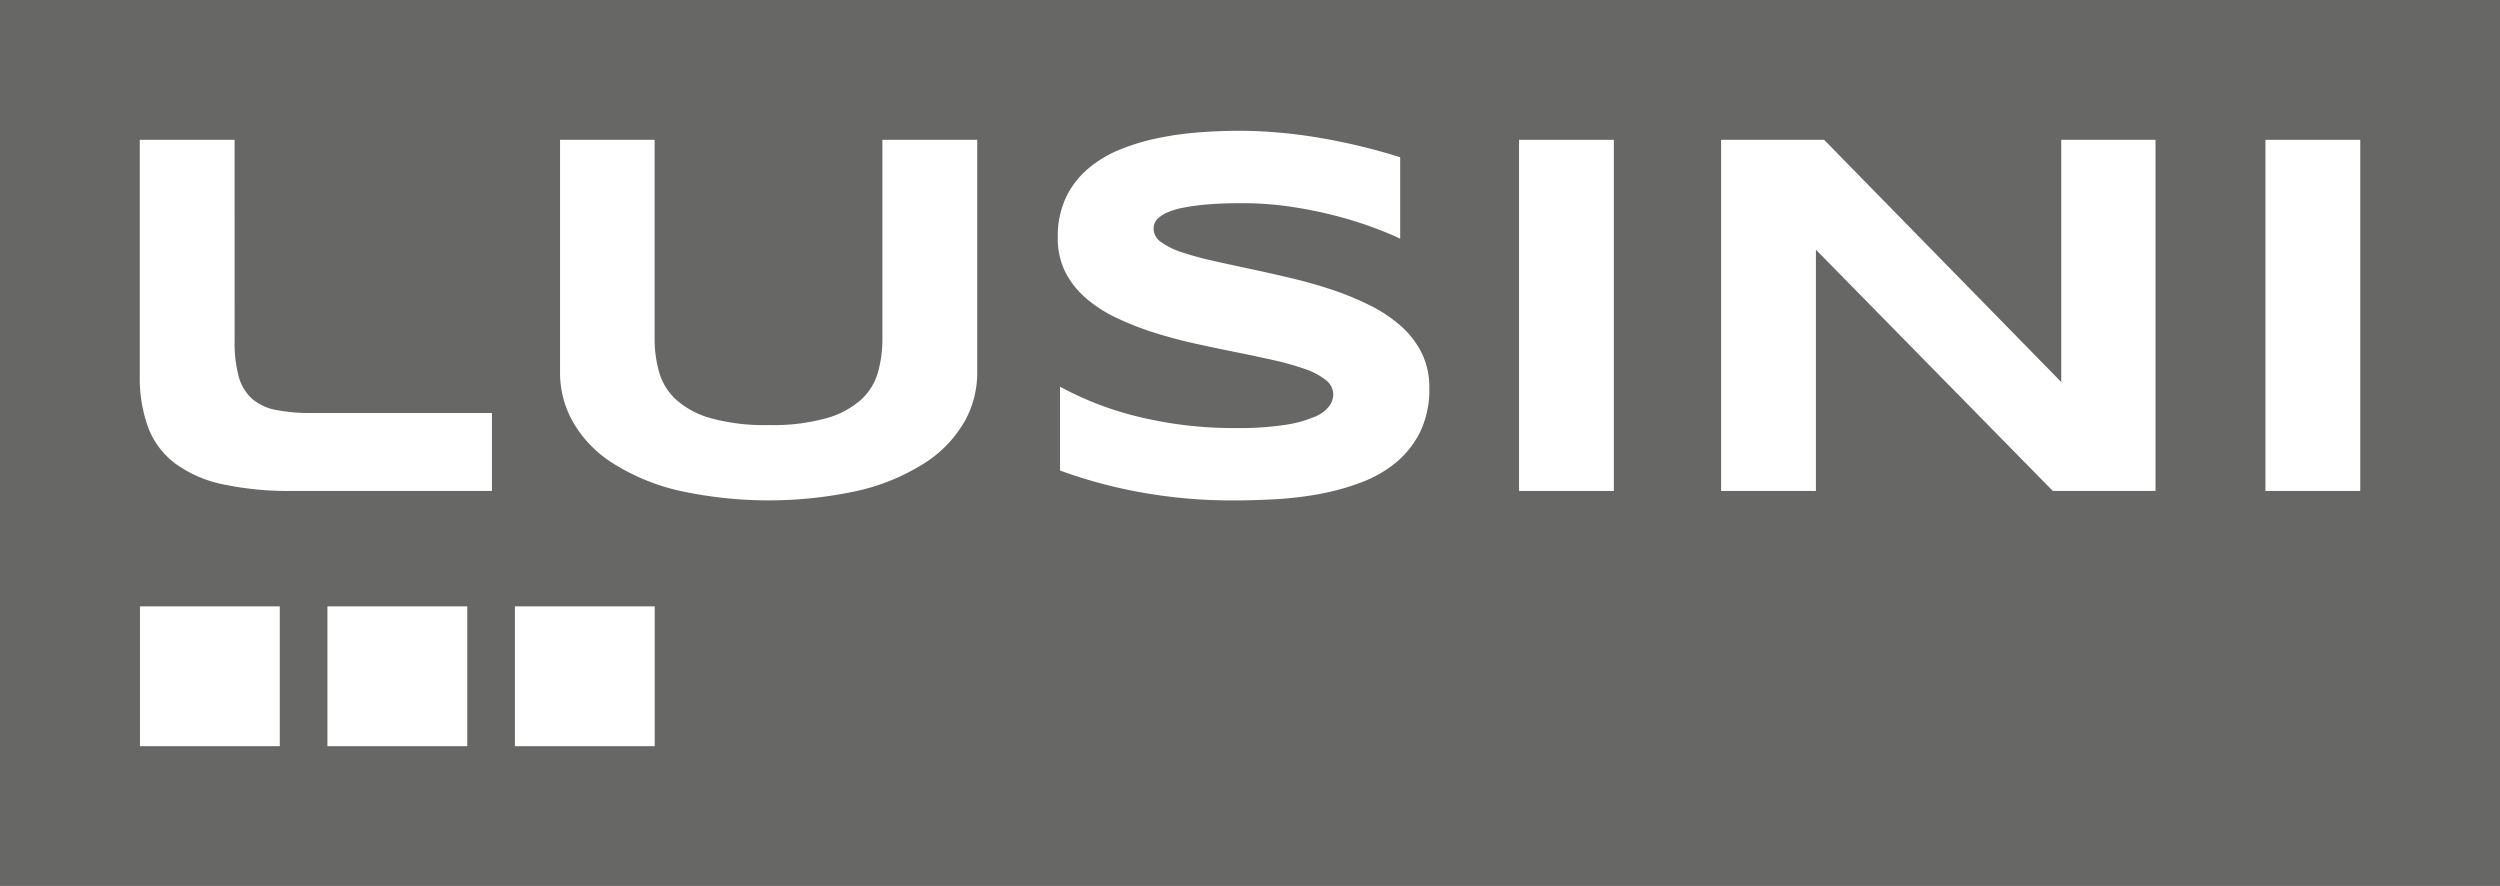
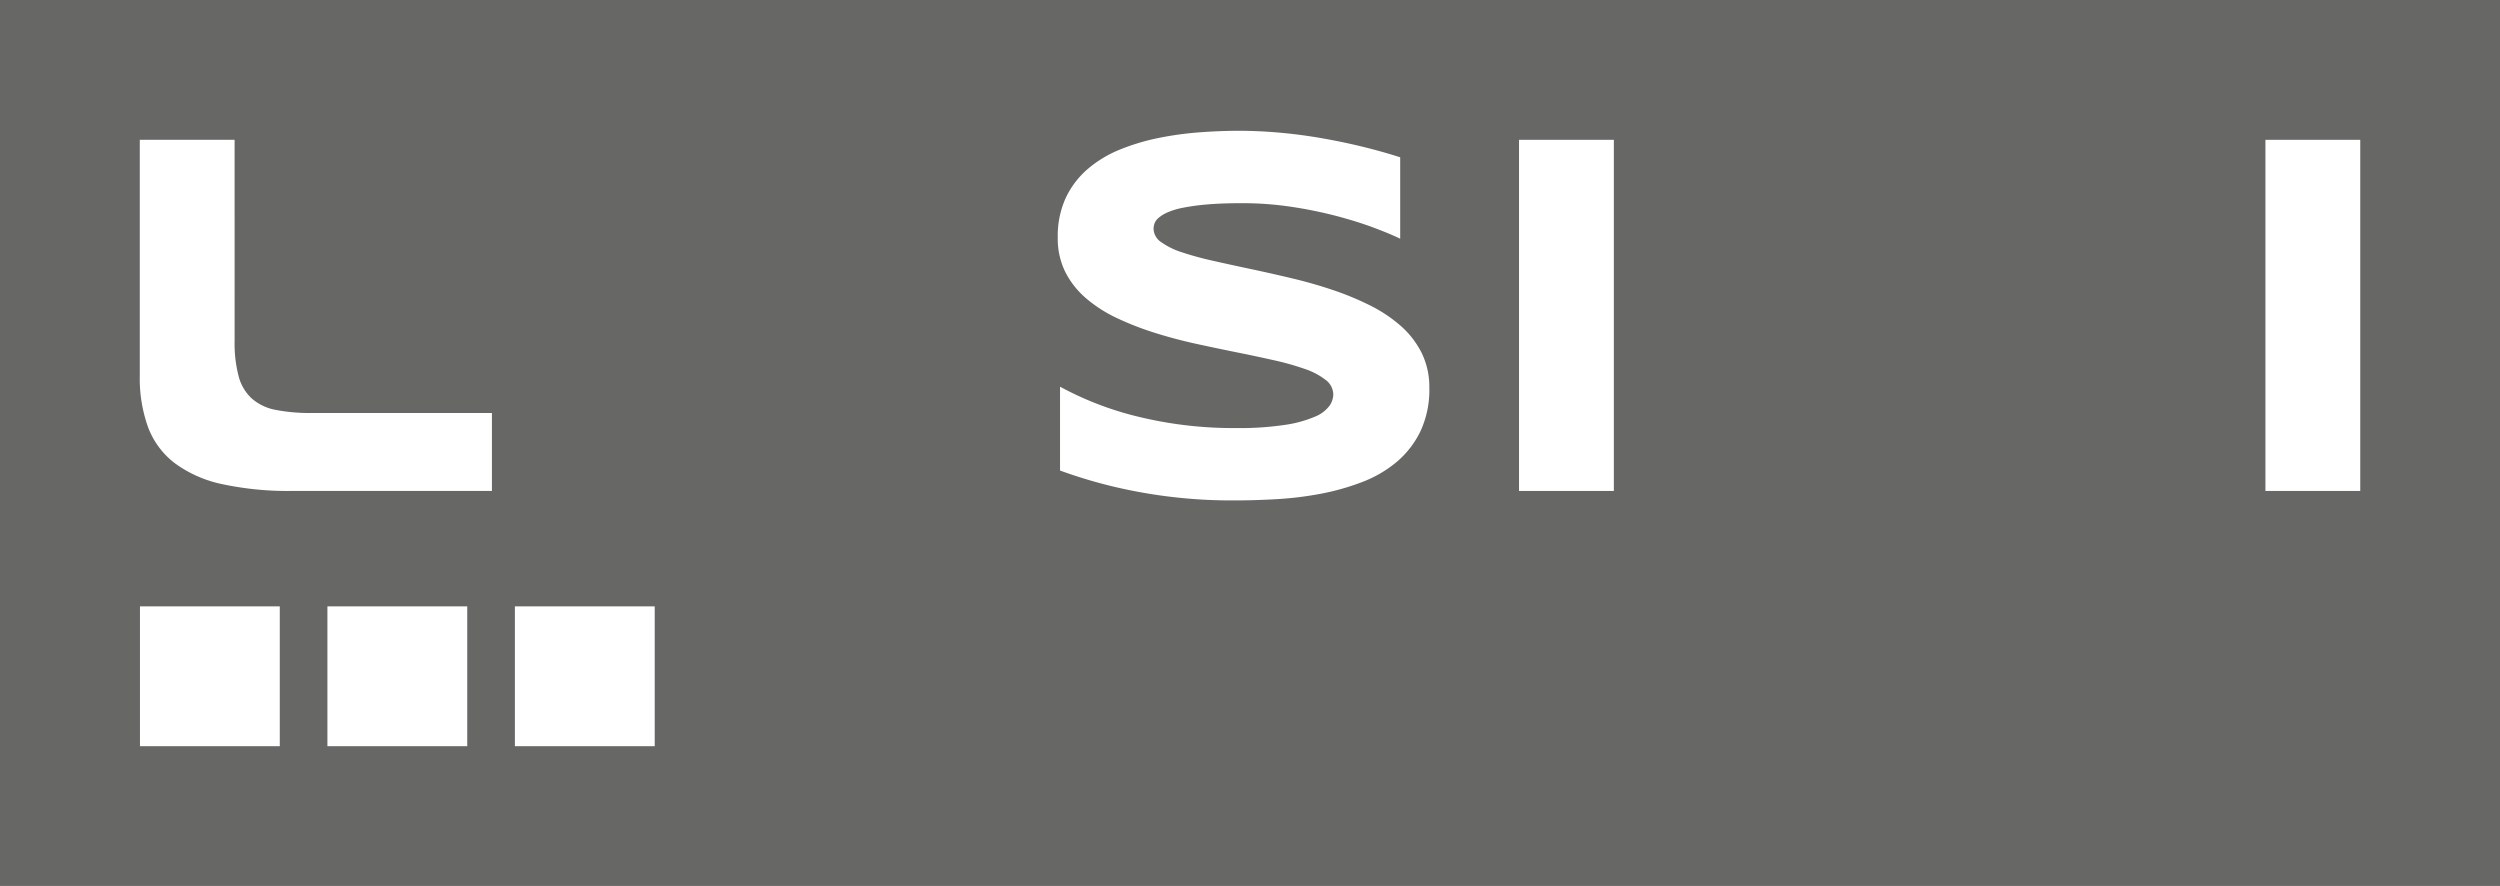
<svg xmlns="http://www.w3.org/2000/svg" id="Gruppe_1189" data-name="Gruppe 1189" width="125.715" height="44.551" viewBox="0 0 125.715 44.551">
  <defs>
    <clipPath id="clip-path">
      <rect id="Rechteck_1510" data-name="Rechteck 1510" width="125.715" height="44.551" fill="none" />
    </clipPath>
  </defs>
  <rect id="Rechteck_1504" data-name="Rechteck 1504" width="125.715" height="44.551" transform="translate(0 0)" fill="#676766" />
  <g id="Gruppe_1188" data-name="Gruppe 1188" transform="translate(0 0)">
    <g id="Gruppe_1187" data-name="Gruppe 1187" clip-path="url(#clip-path)">
      <path id="Pfad_1514" data-name="Pfad 1514" d="M34.684,40.021a6.556,6.556,0,0,0,.206,1.806,2.315,2.315,0,0,0,.668,1.111,2.549,2.549,0,0,0,1.2.565,9.067,9.067,0,0,0,1.818.154h9.047v3.919H37.6a15.794,15.794,0,0,1-3.54-.341,6.145,6.145,0,0,1-2.384-1.054,4.075,4.075,0,0,1-1.343-1.806,7.265,7.265,0,0,1-.418-2.6V29.92h4.768Z" transform="translate(-22.886 -22.889)" fill="#fff" />
-       <path id="Pfad_1515" data-name="Pfad 1515" d="M140.168,44.119a6.006,6.006,0,0,1-1.966,2.043,10.706,10.706,0,0,1-3.271,1.381,20.988,20.988,0,0,1-9.176,0,10.694,10.694,0,0,1-3.283-1.381,6.009,6.009,0,0,1-1.966-2.043,5.021,5.021,0,0,1-.655-2.493V29.919h4.755v10a6.1,6.1,0,0,0,.225,1.677,3.014,3.014,0,0,0,.848,1.382,4.376,4.376,0,0,0,1.748.938,10.16,10.16,0,0,0,2.924.347,10.036,10.036,0,0,0,2.9-.347A4.379,4.379,0,0,0,135,42.976a2.968,2.968,0,0,0,.842-1.382,6.267,6.267,0,0,0,.219-1.677v-10h4.768V41.626a5.021,5.021,0,0,1-.655,2.493" transform="translate(-91.688 -22.888)" fill="#fff" />
      <path id="Pfad_1516" data-name="Pfad 1516" d="M243.574,33.428q-.5-.244-1.324-.553t-1.863-.585a21.581,21.581,0,0,0-2.262-.463,16.646,16.646,0,0,0-2.506-.186q-1.028,0-1.754.064a10.9,10.9,0,0,0-1.221.167,3.678,3.678,0,0,0-.784.238,1.766,1.766,0,0,0-.443.276.676.676,0,0,0-.2.283.847.847,0,0,0-.045.257.833.833,0,0,0,.385.675,3.758,3.758,0,0,0,1.054.514,15.624,15.624,0,0,0,1.555.424q.887.2,1.882.411t2.056.463q1.06.251,2.056.585a14.551,14.551,0,0,1,1.883.777A7.18,7.18,0,0,1,243.6,37.81a4.494,4.494,0,0,1,1.054,1.362,3.888,3.888,0,0,1,.385,1.761,4.9,4.9,0,0,1-.45,2.185,4.688,4.688,0,0,1-1.2,1.542,6.061,6.061,0,0,1-1.741,1.009,12.07,12.07,0,0,1-2.075.585,17.2,17.2,0,0,1-2.2.27q-1.112.064-2.114.064a25.617,25.617,0,0,1-4.851-.43,24.36,24.36,0,0,1-3.939-1.073V40.869a16.169,16.169,0,0,0,4.016,1.529,20.222,20.222,0,0,0,4.825.552,15.464,15.464,0,0,0,2.474-.161,6.035,6.035,0,0,0,1.5-.411,1.713,1.713,0,0,0,.733-.546,1.043,1.043,0,0,0,.193-.566.932.932,0,0,0-.386-.739,3.552,3.552,0,0,0-1.054-.553,13.594,13.594,0,0,0-1.555-.437q-.887-.2-1.883-.4t-2.05-.431q-1.054-.232-2.05-.546a14.993,14.993,0,0,1-1.883-.732,6.872,6.872,0,0,1-1.555-.99,4.328,4.328,0,0,1-1.054-1.324,3.766,3.766,0,0,1-.385-1.741,4.579,4.579,0,0,1,.411-2.018,4.395,4.395,0,0,1,1.111-1.446,5.88,5.88,0,0,1,1.619-.97,10.893,10.893,0,0,1,1.934-.578,16.55,16.55,0,0,1,2.056-.283q1.041-.077,1.979-.077,1.028,0,2.114.1t2.14.289q1.053.186,2.037.43t1.818.514Z" transform="translate(-173.164 -21.424)" fill="#fff" />
      <rect id="Rechteck_1505" data-name="Rechteck 1505" width="4.768" height="17.657" transform="translate(76.386 7.031)" fill="#fff" />
-       <path id="Pfad_1517" data-name="Pfad 1517" d="M384.99,47.576,373.077,35.445V47.576H368.31V29.919h5.179L385.414,42.1V29.919h4.742V47.576Z" transform="translate(-281.762 -22.888)" fill="#fff" />
      <rect id="Rechteck_1506" data-name="Rechteck 1506" width="4.768" height="17.657" transform="translate(113.92 7.031)" fill="#fff" />
      <rect id="Rechteck_1507" data-name="Rechteck 1507" width="7.031" height="7.031" transform="translate(7.038 30.492)" fill="#fff" />
      <rect id="Rechteck_1508" data-name="Rechteck 1508" width="7.031" height="7.031" transform="translate(16.465 30.492)" fill="#fff" />
      <rect id="Rechteck_1509" data-name="Rechteck 1509" width="7.031" height="7.031" transform="translate(25.892 30.492)" fill="#fff" />
    </g>
  </g>
</svg>